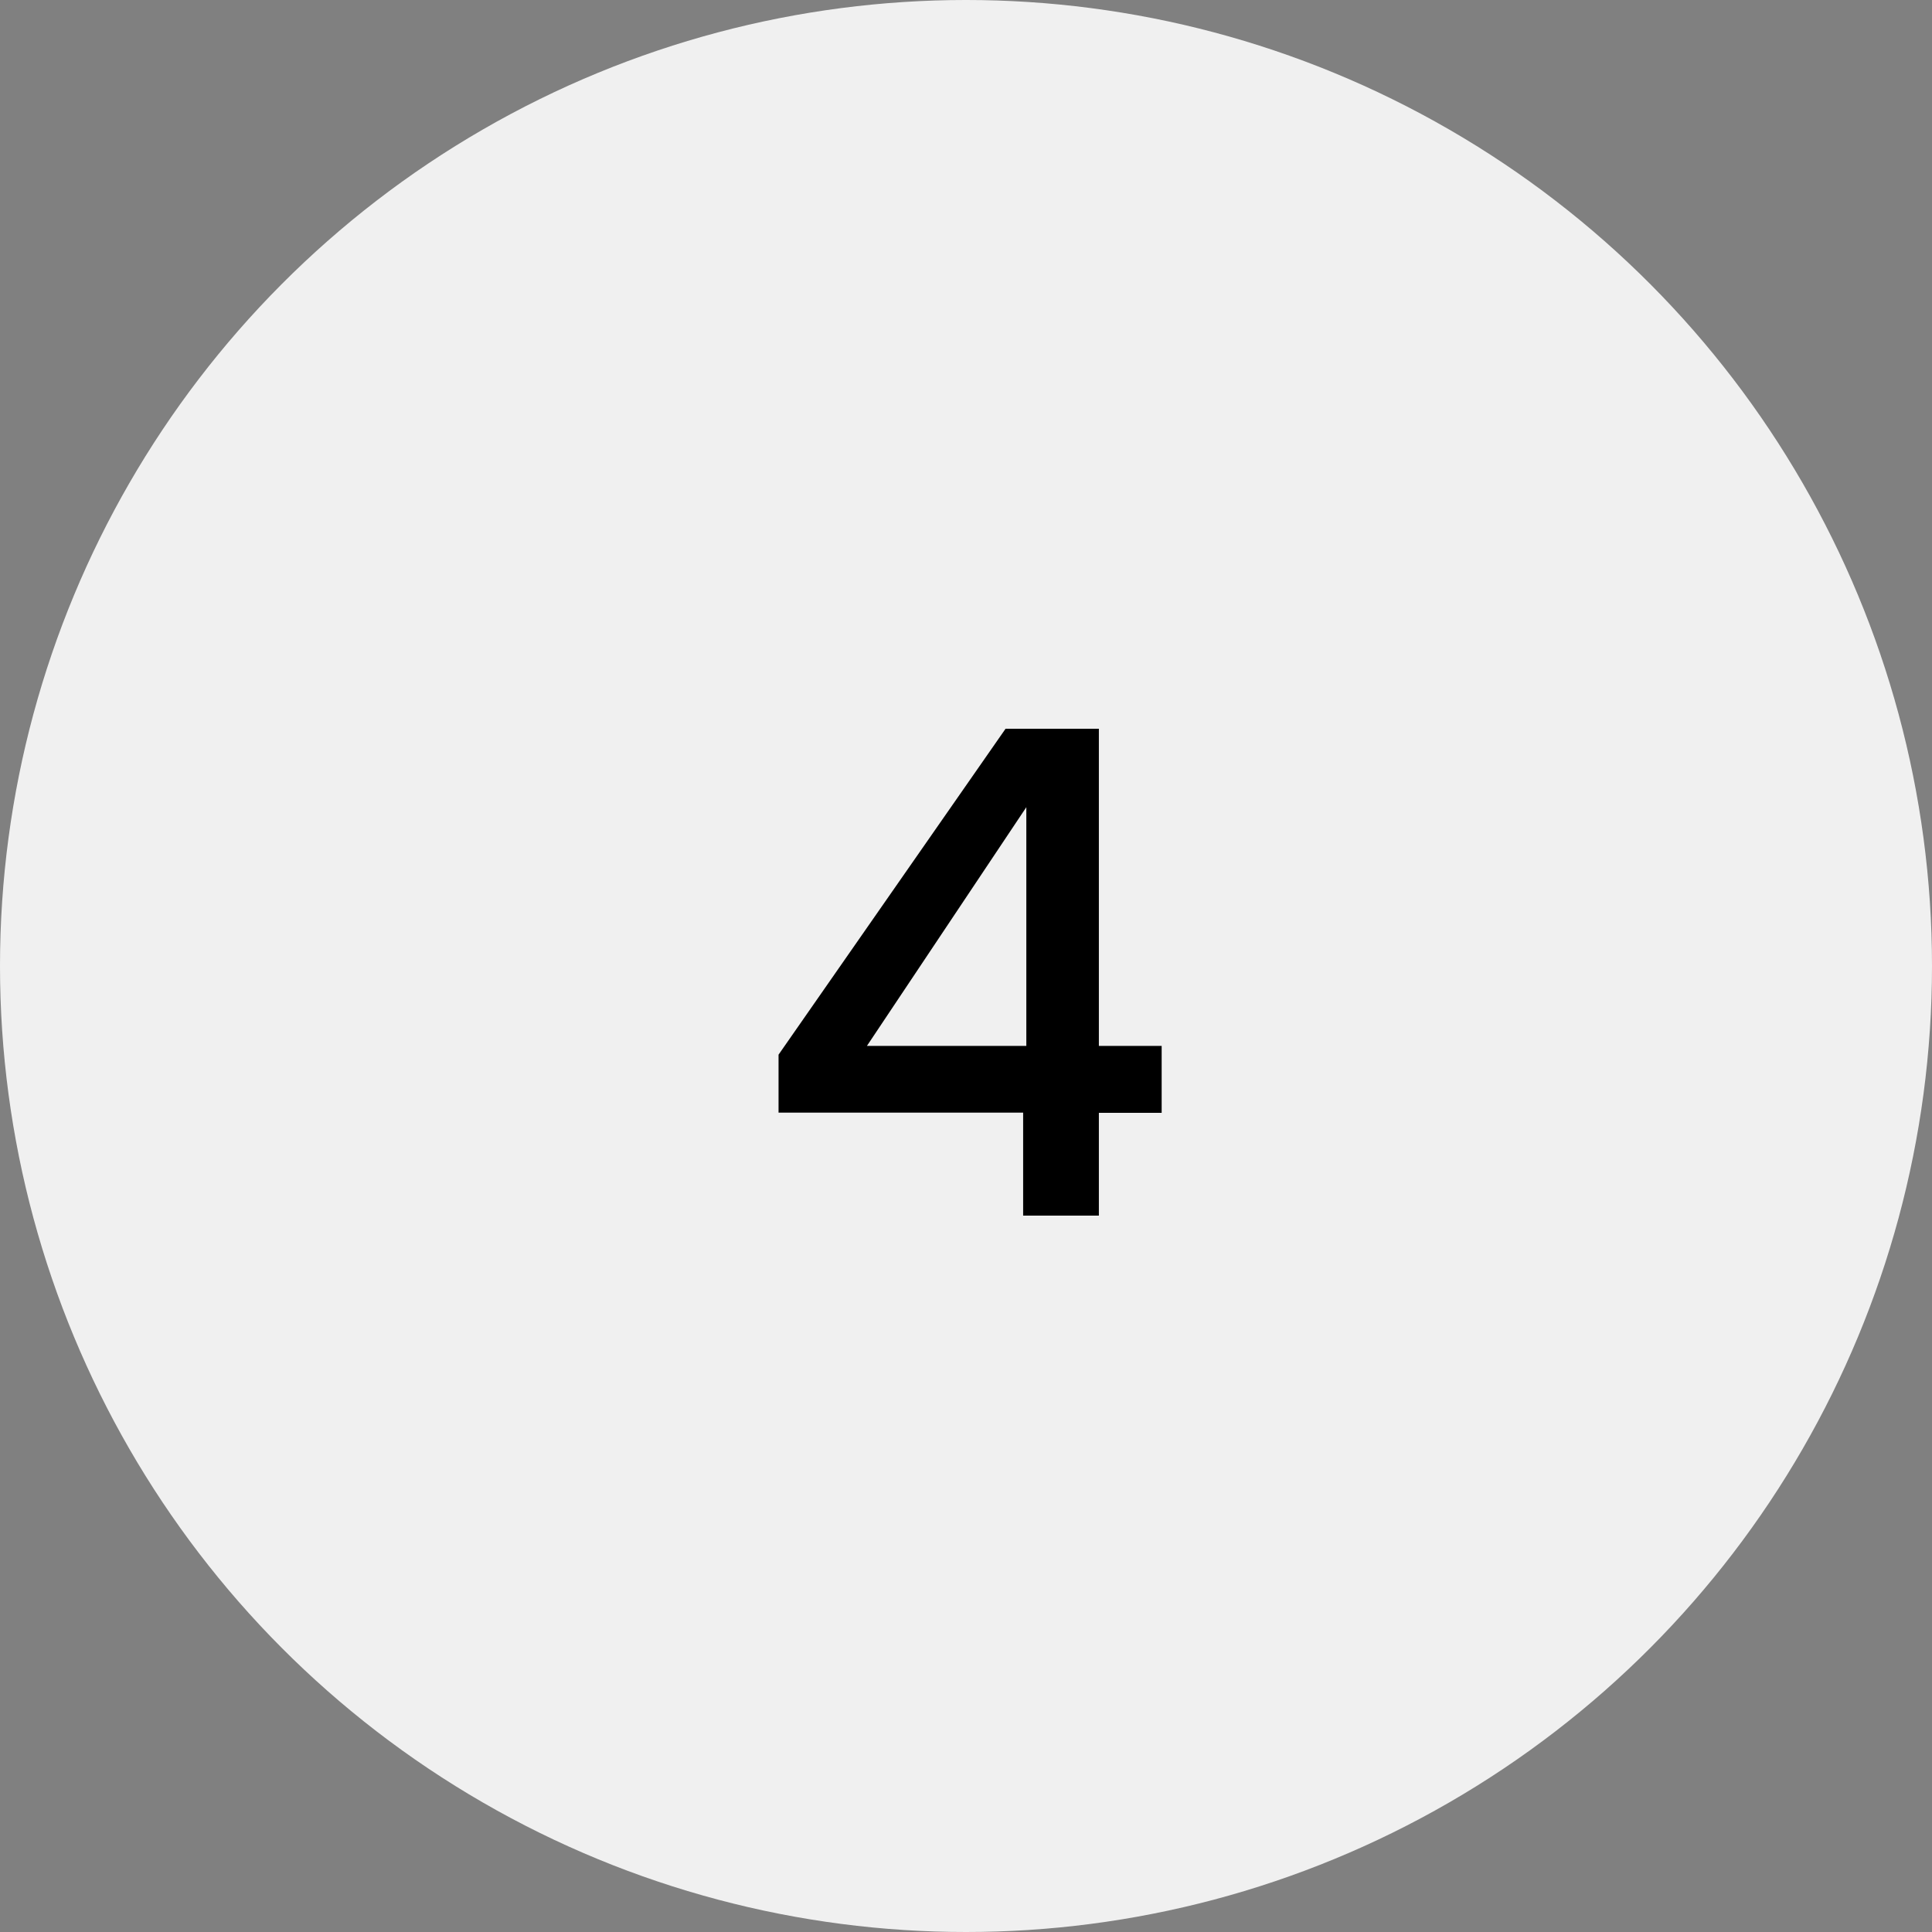
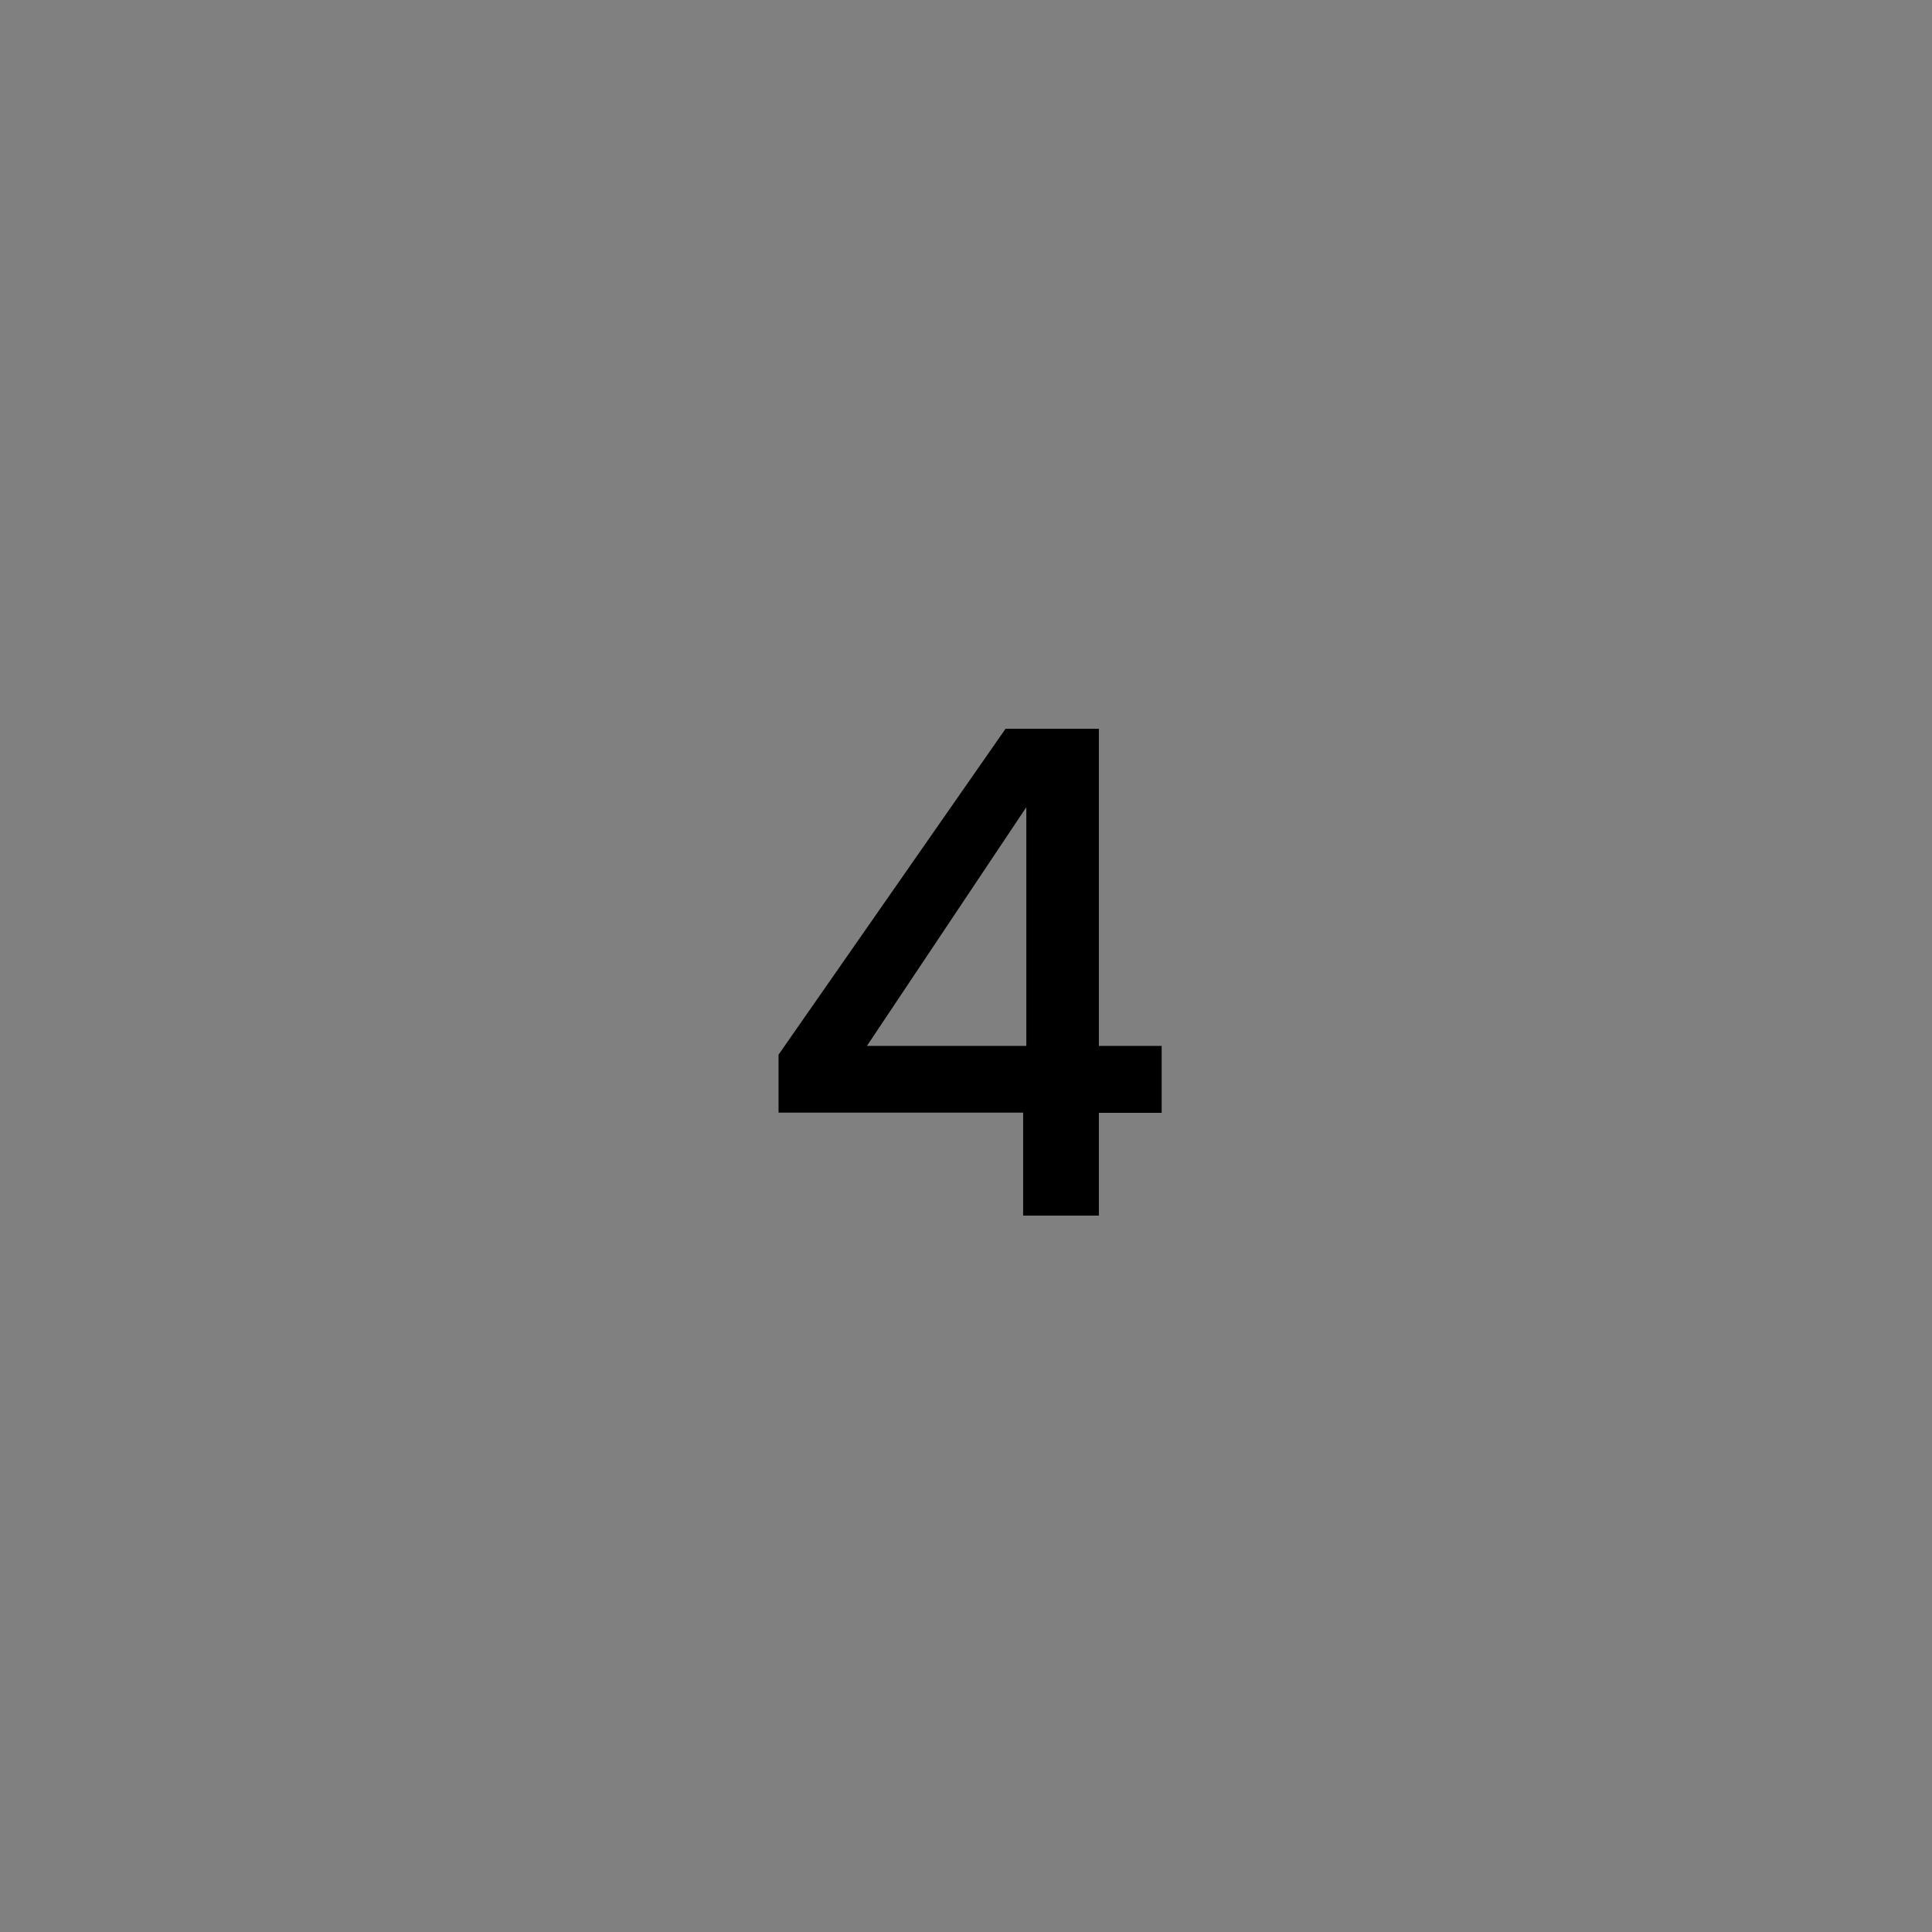
<svg xmlns="http://www.w3.org/2000/svg" width="40" height="40" viewBox="0 0 40 40">
  <rect x="0" y="0" width="40" height="40" fill="#808080" stroke="none" />
  <g transform="translate(-978.999 -18)">
-     <circle cx="20" cy="20" r="20" transform="translate(978.999 18)" fill="#f0f0f0" />
    <path d="M1.183,0H2.751V-2.128h1.3V-3.514h-1.3V-10.08H.819l-4.7,6.748v1.2H1.183ZM-2.051-3.514l3.3-4.942v4.942Z" transform="translate(998.999 43.168)" />
  </g>
</svg>